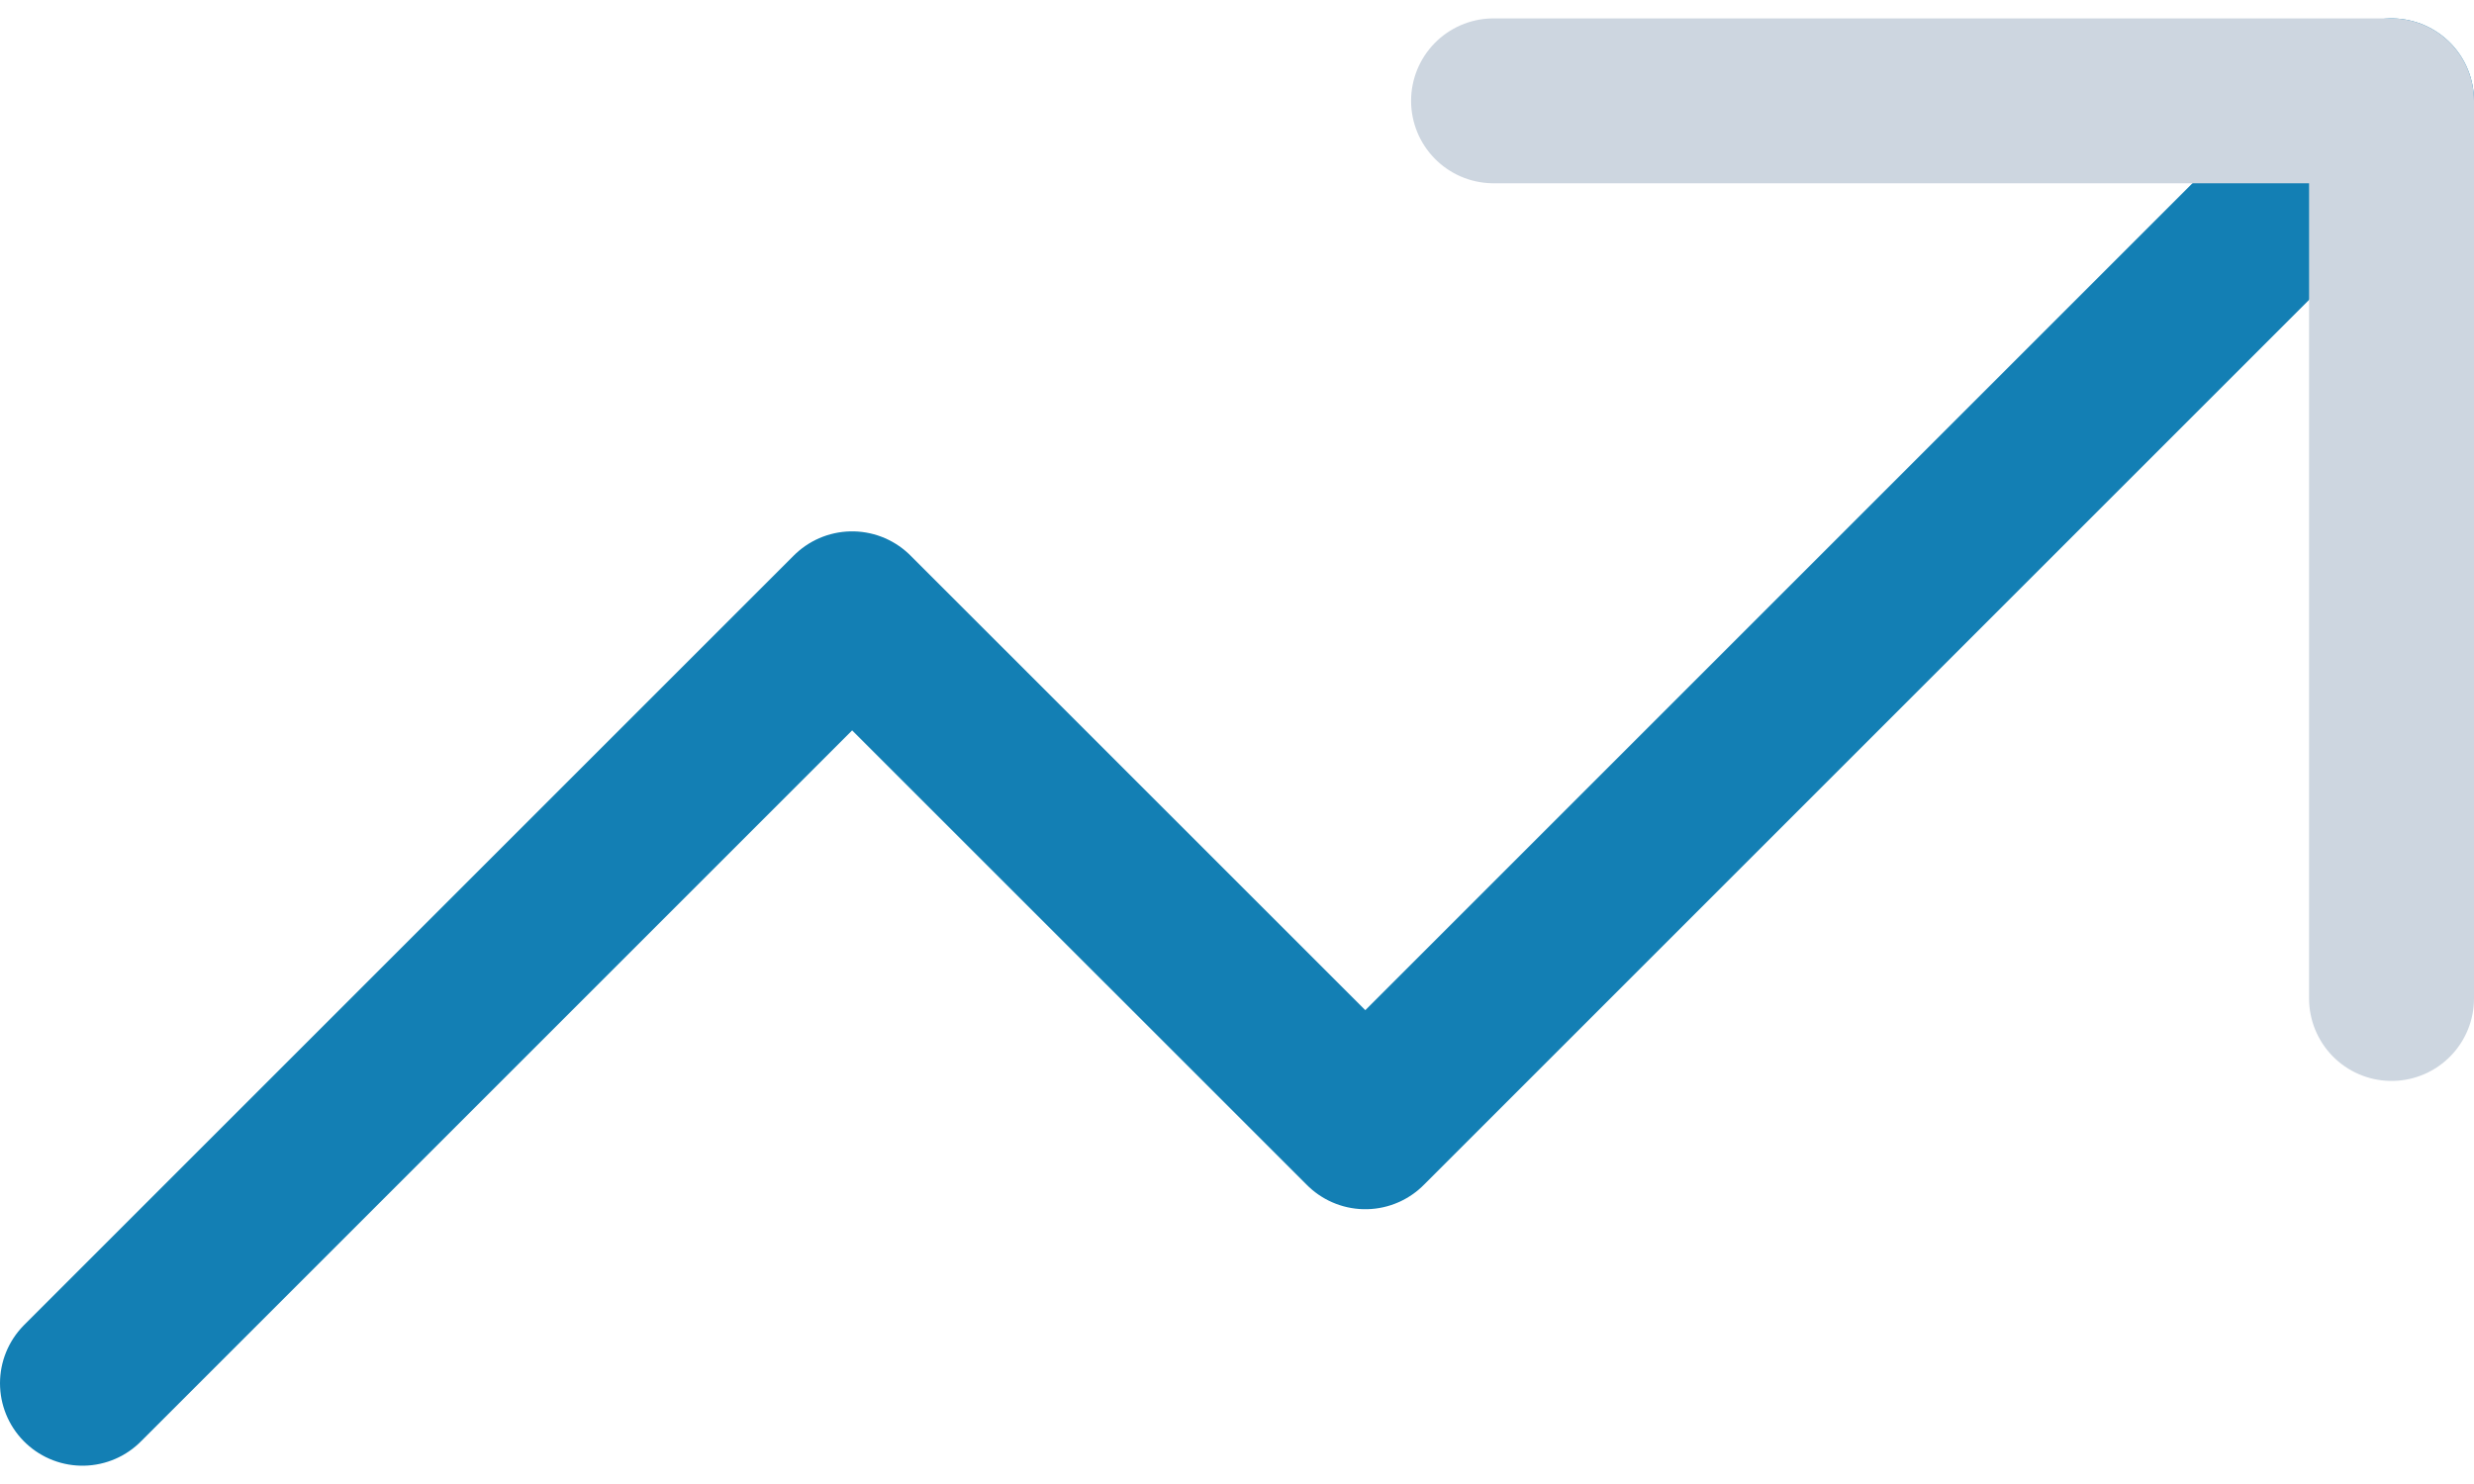
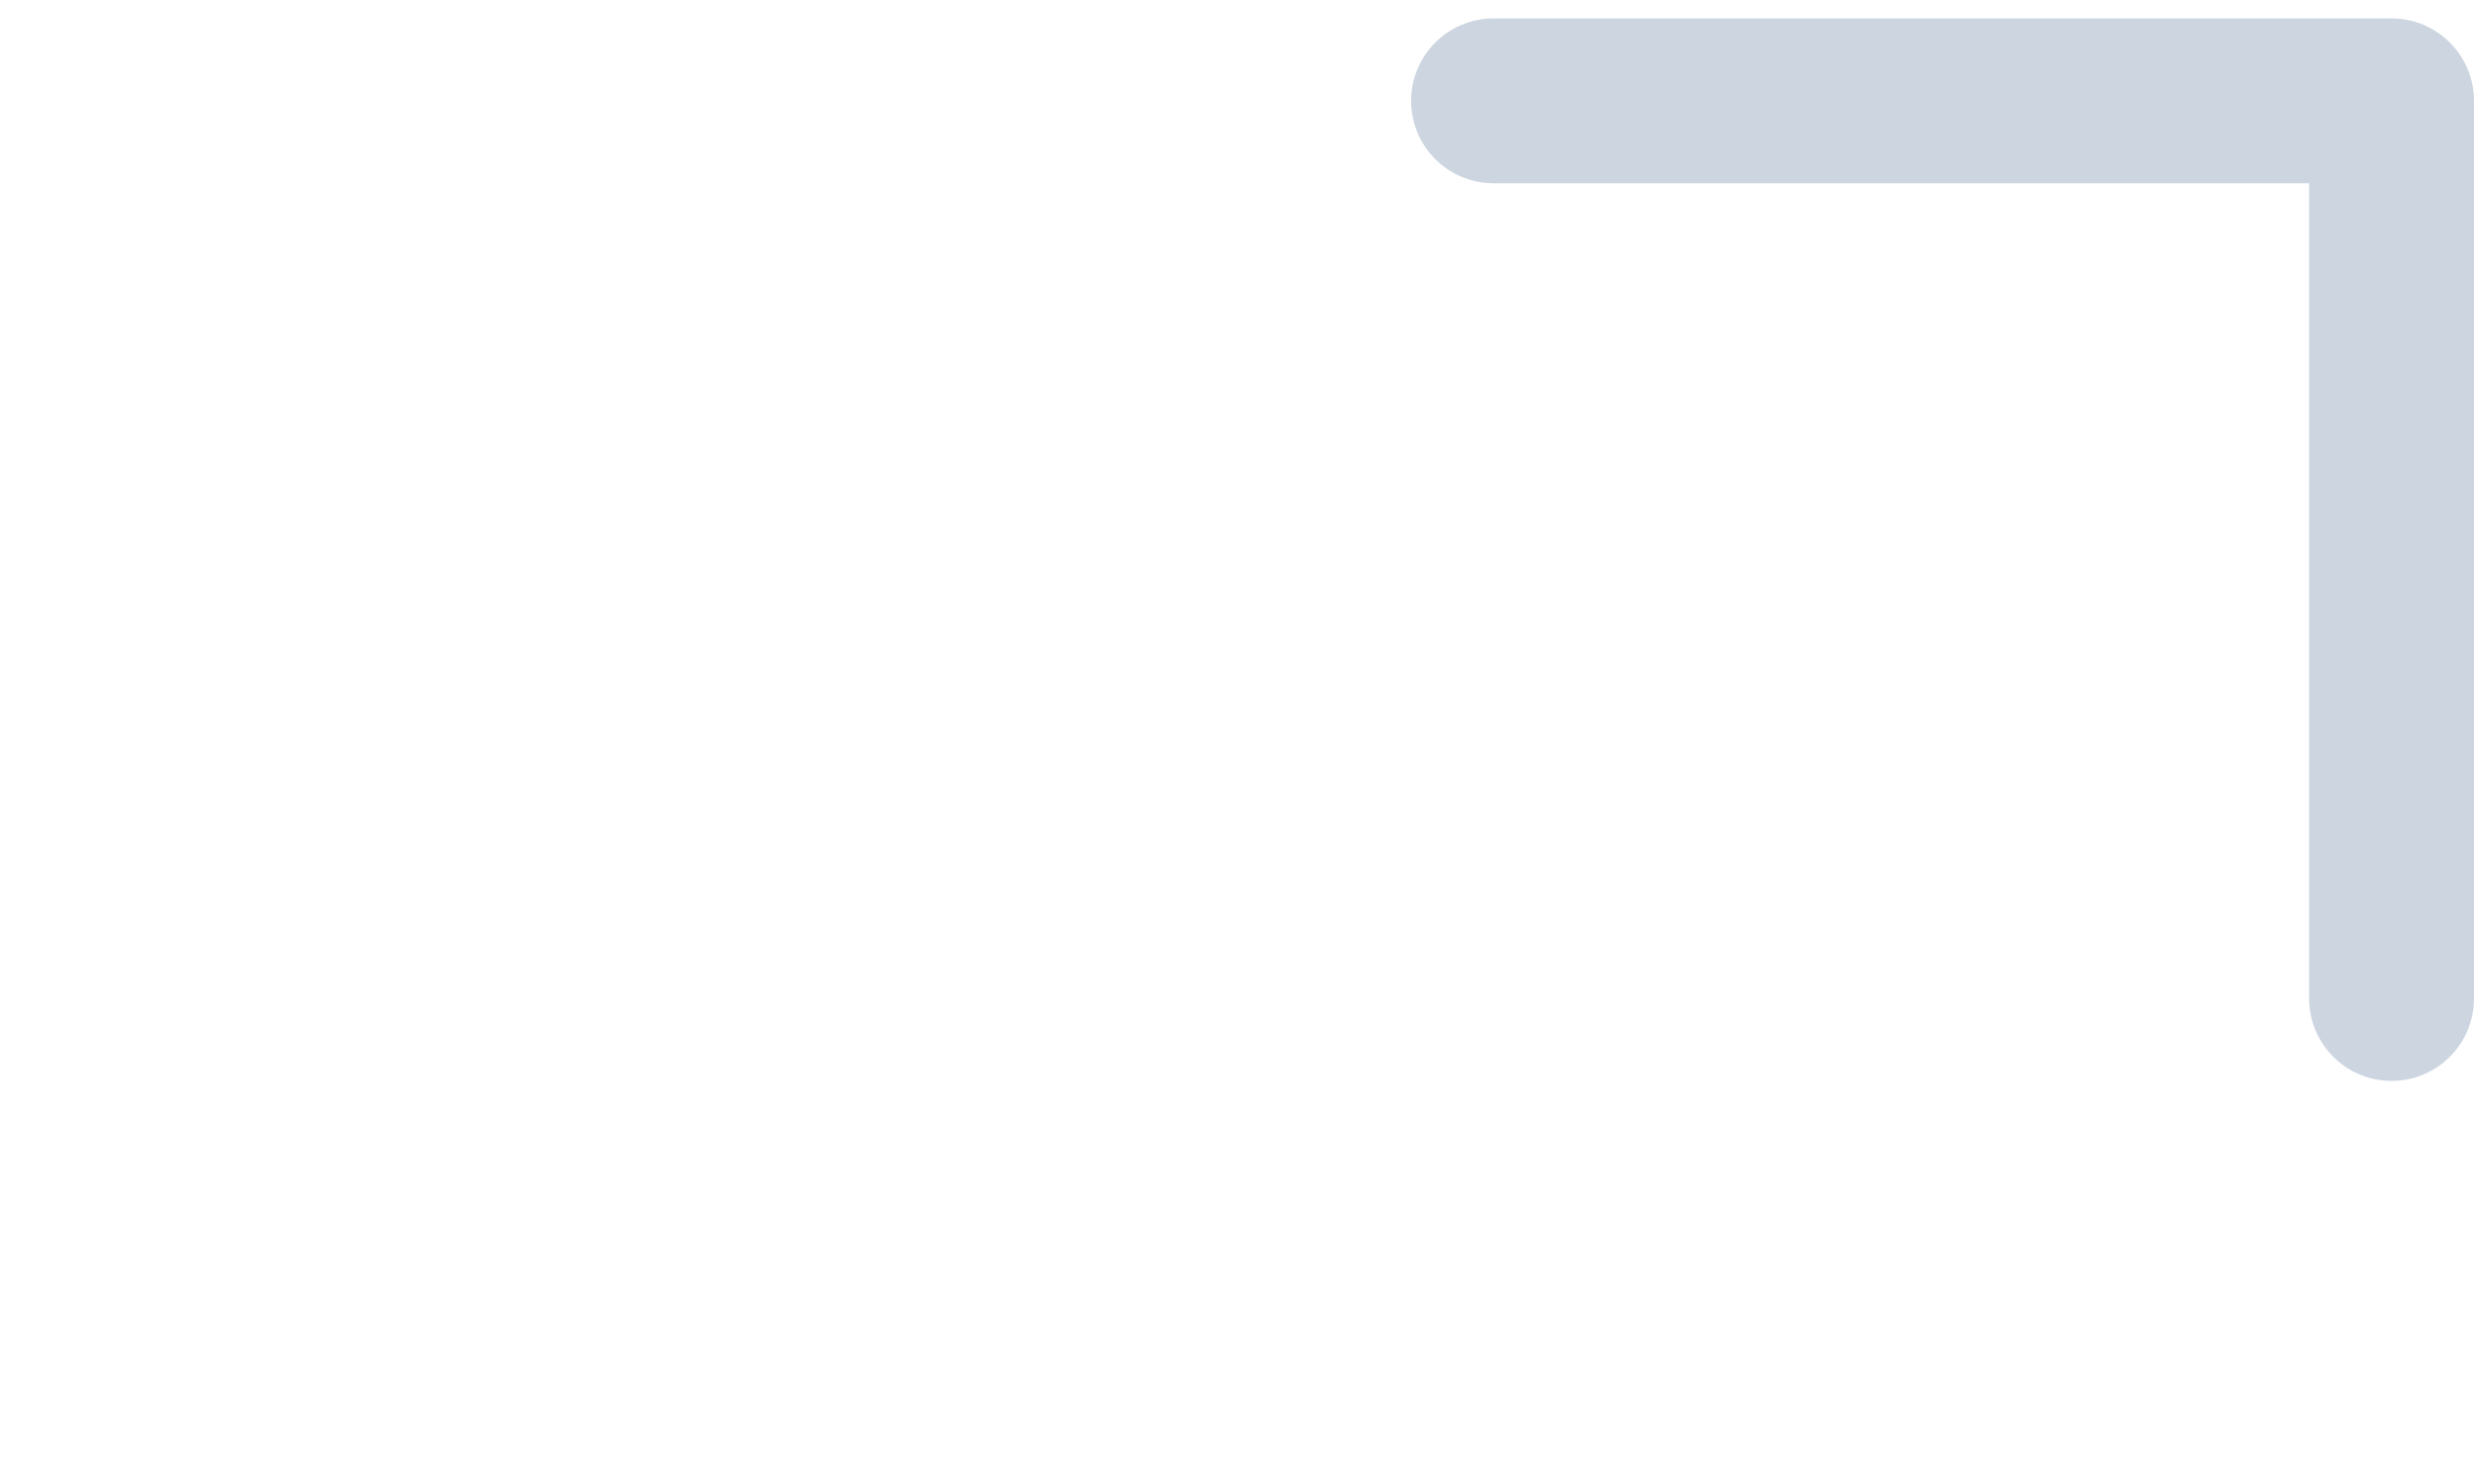
<svg xmlns="http://www.w3.org/2000/svg" width="30" height="18" viewBox="0 0 30 18" fill="none">
-   <path d="M1 16.778L10.333 7.445L16.556 13.667L29 1.223" stroke="#137FB4" stroke-width="2" stroke-linecap="round" stroke-linejoin="round" />
  <path d="M18.111 1.223H29V12.111" stroke="#CDD6E0" stroke-width="2" stroke-linecap="round" stroke-linejoin="round" />
</svg>